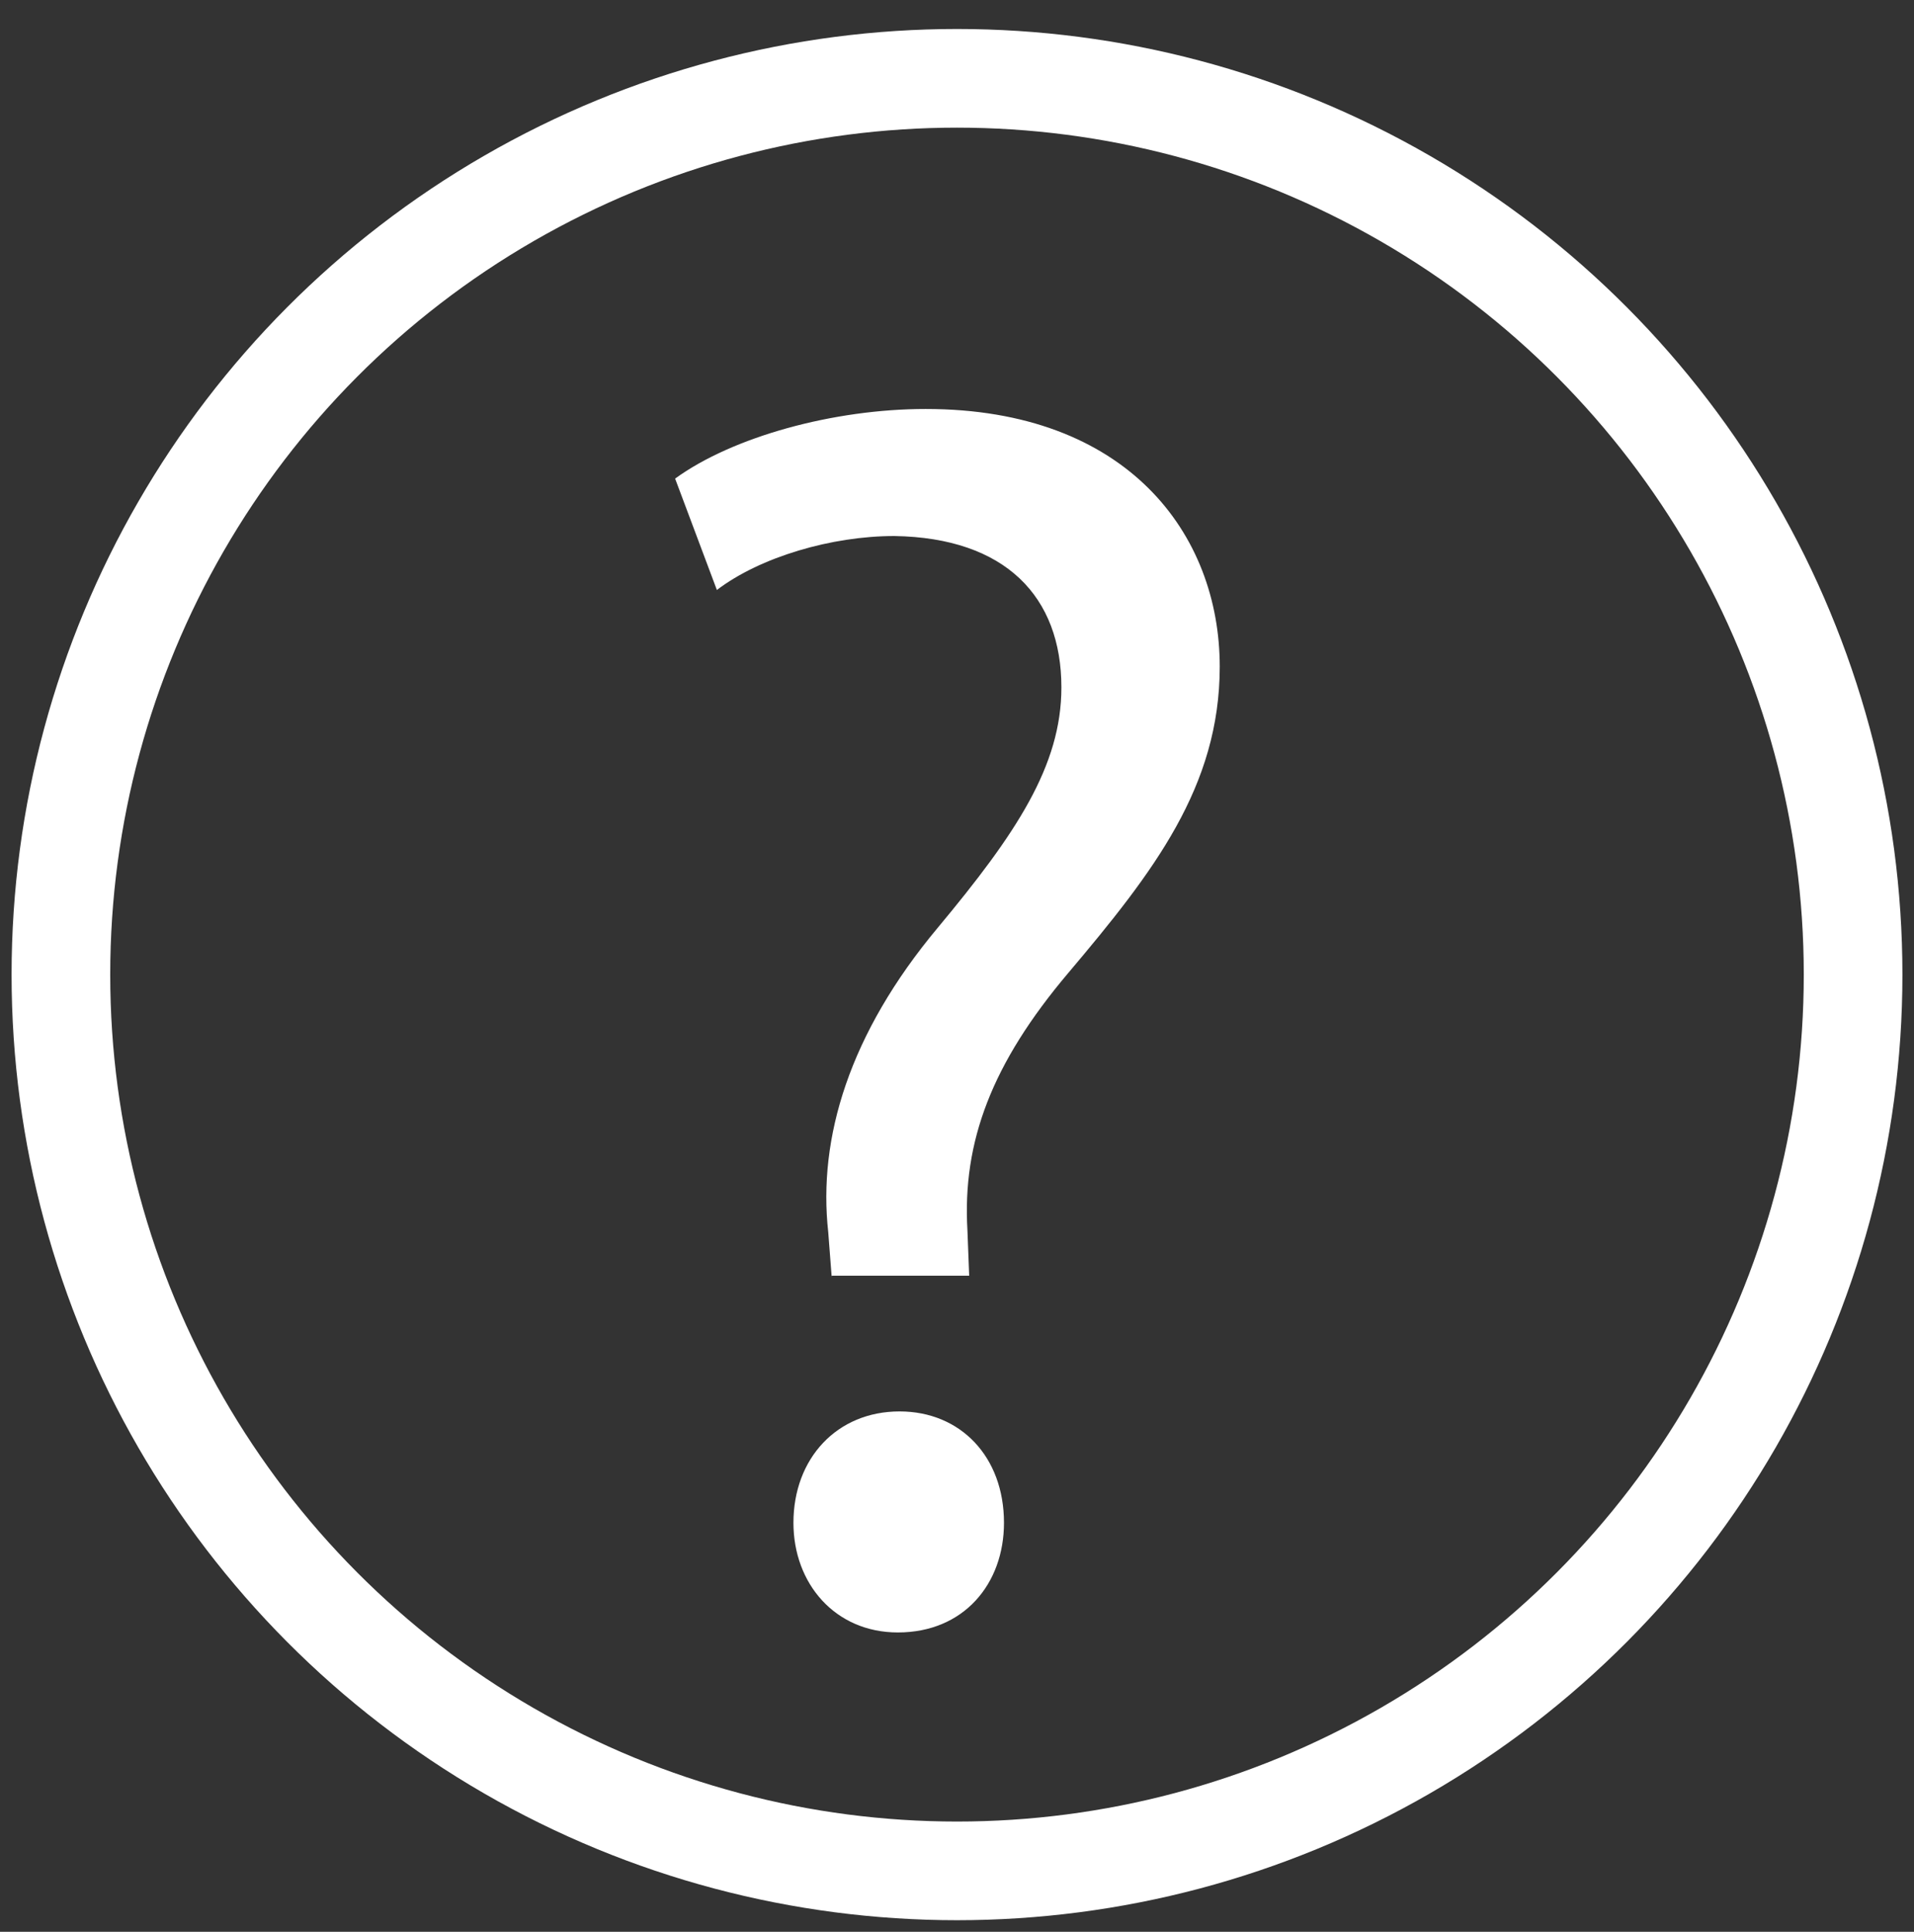
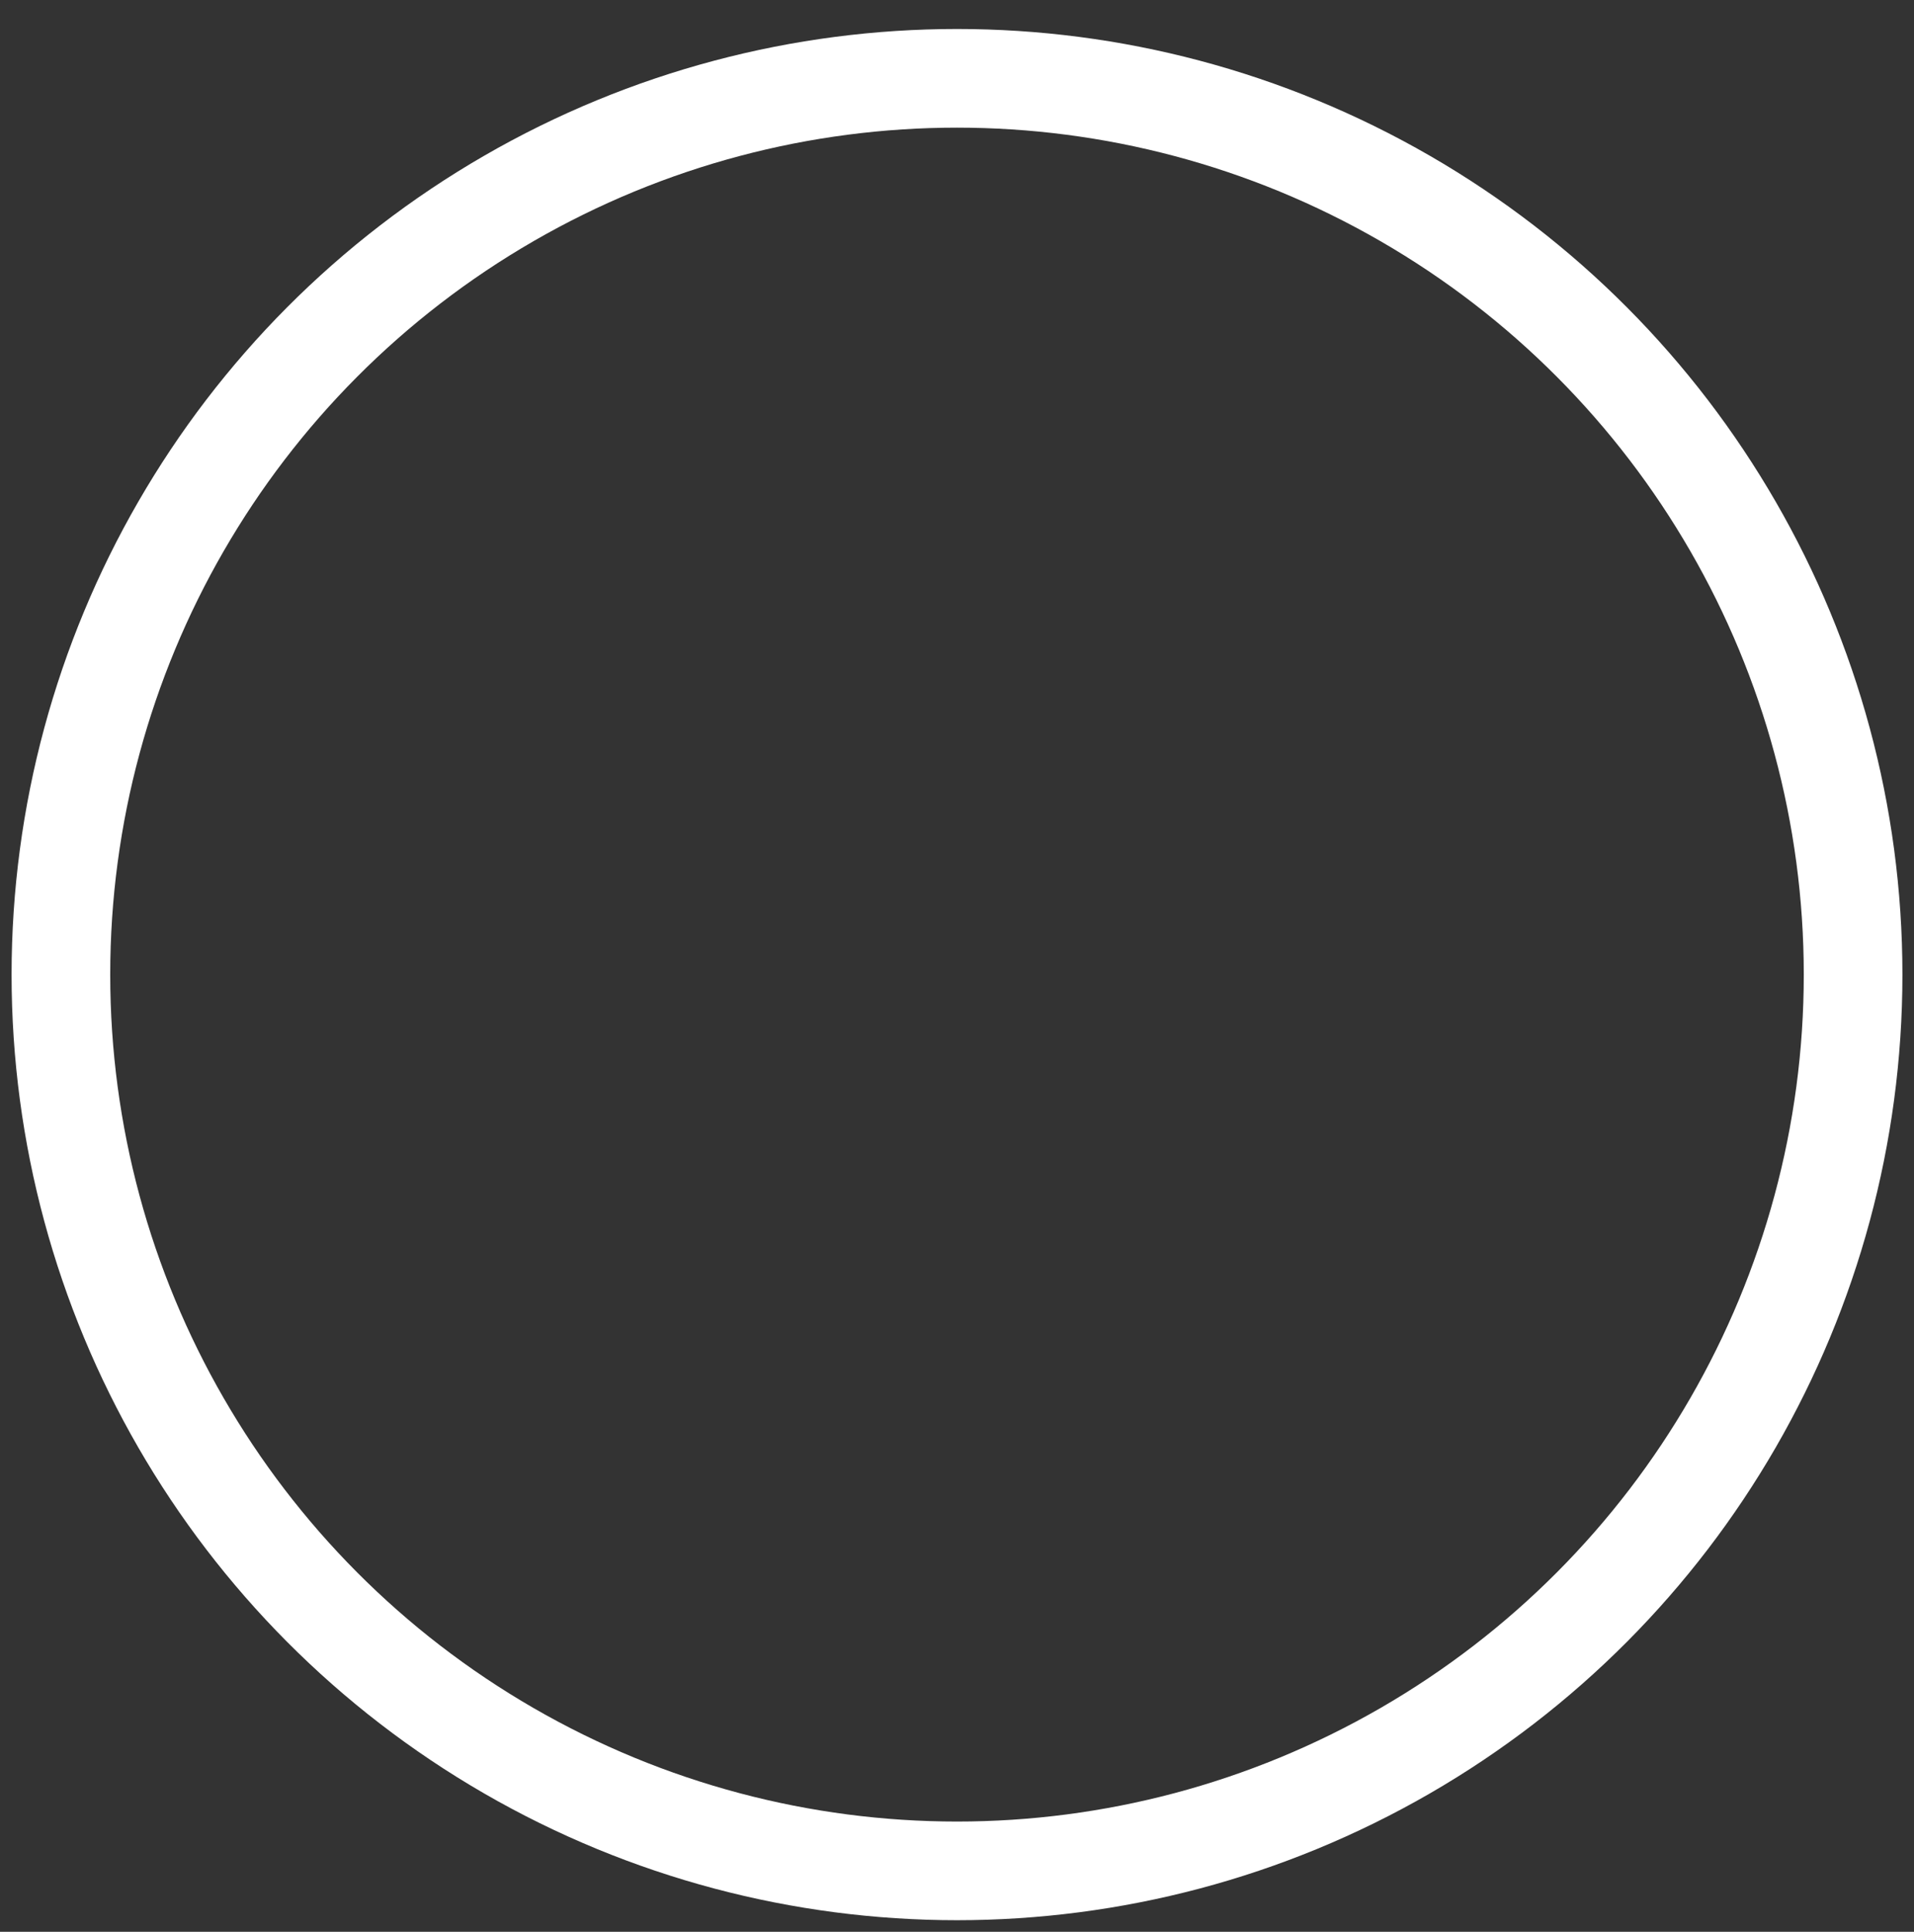
<svg xmlns="http://www.w3.org/2000/svg" viewBox="0 0 110 111">
  <rect x="0" y="0" width="110" height="111" fill="#333333" stroke="none" />
  <circle cx="55" cy="56" r="51.5" fill="none" stroke="#fff" stroke-miterlimit="10" stroke-width="5.669" />
-   <path fill="#fff" d="M47.8 73.4l-.2-2.6c-.6-5.4 1.2-11.4 6.3-17.5C58.4 47.9 61 44 61 39.5c0-5.2-3.2-8.6-9.6-8.7-3.6 0-7.7 1.2-10.2 3.1l-2.4-6.4c3.3-2.4 9.1-4 14.4-4 11.6 0 16.9 7.2 16.9 14.8 0 6.9-3.8 11.8-8.7 17.6-4.4 5.2-6.1 9.7-5.8 14.8l.1 2.6h-7.9zm-2.2 14.1c0-3.7 2.5-6.4 6.1-6.4 3.5 0 6 2.6 6 6.4 0 3.5-2.3 6.3-6.1 6.3-3.6 0-6-2.8-6-6.3z" />
</svg>